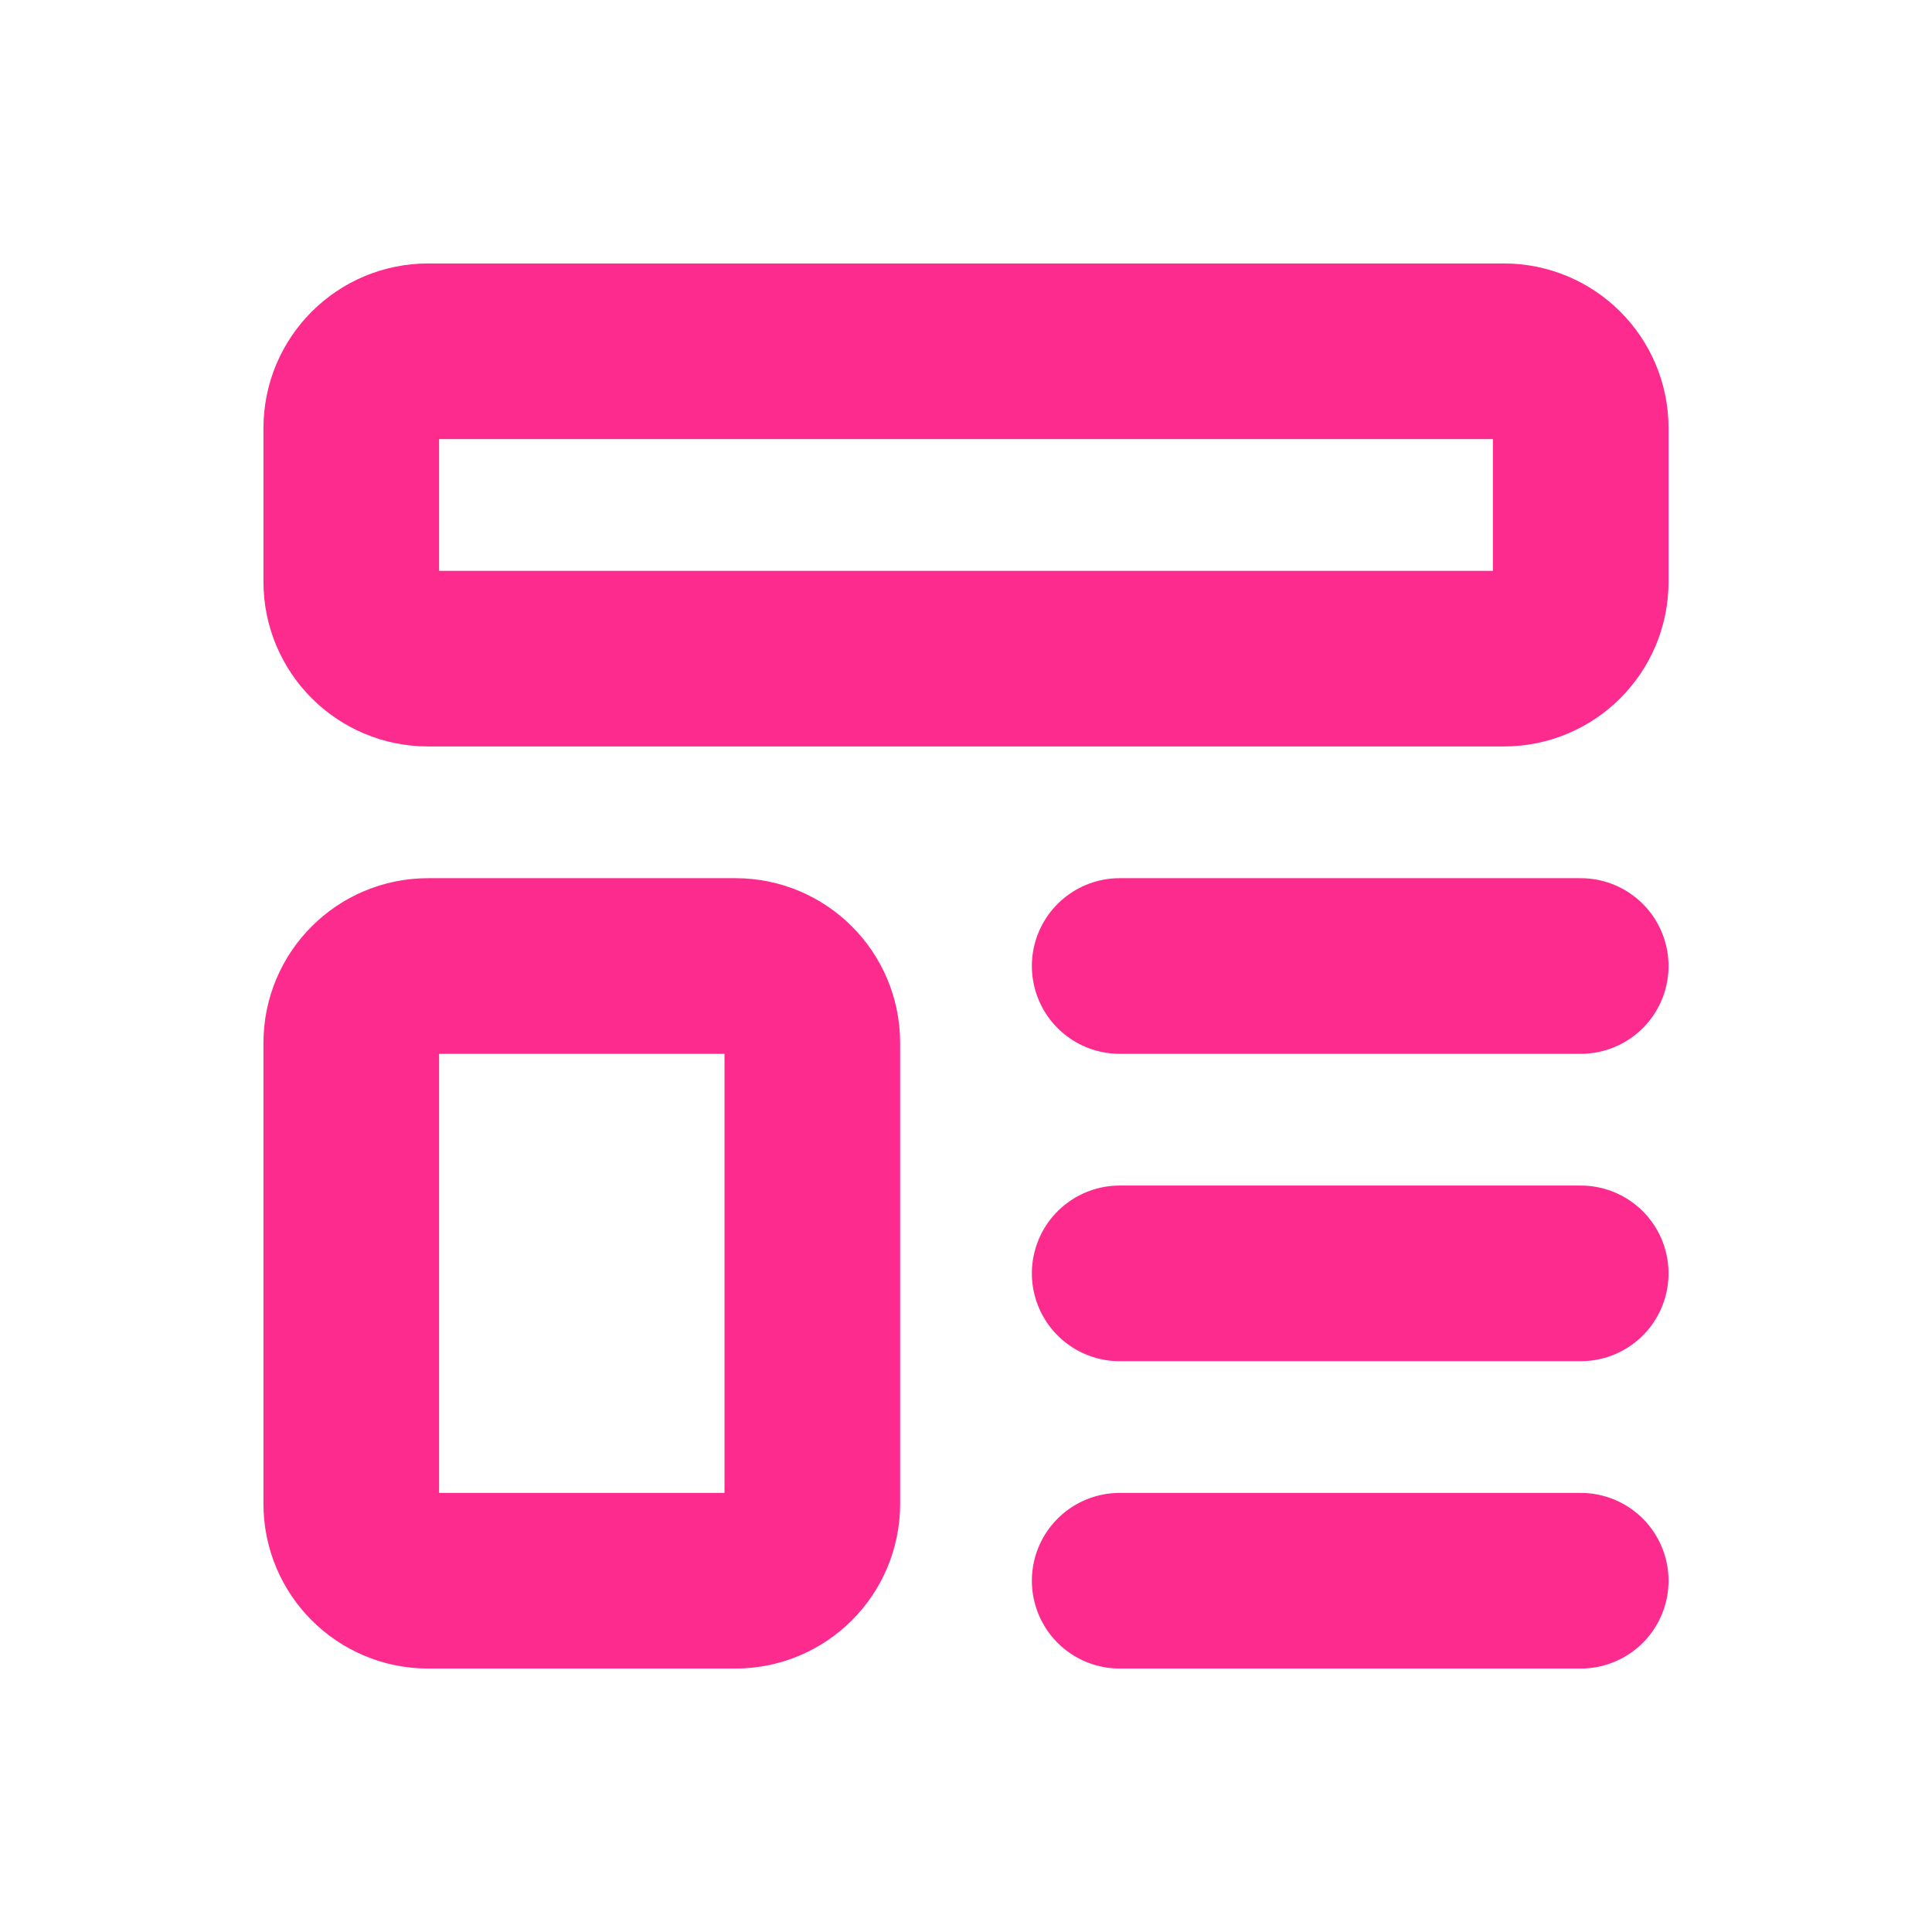
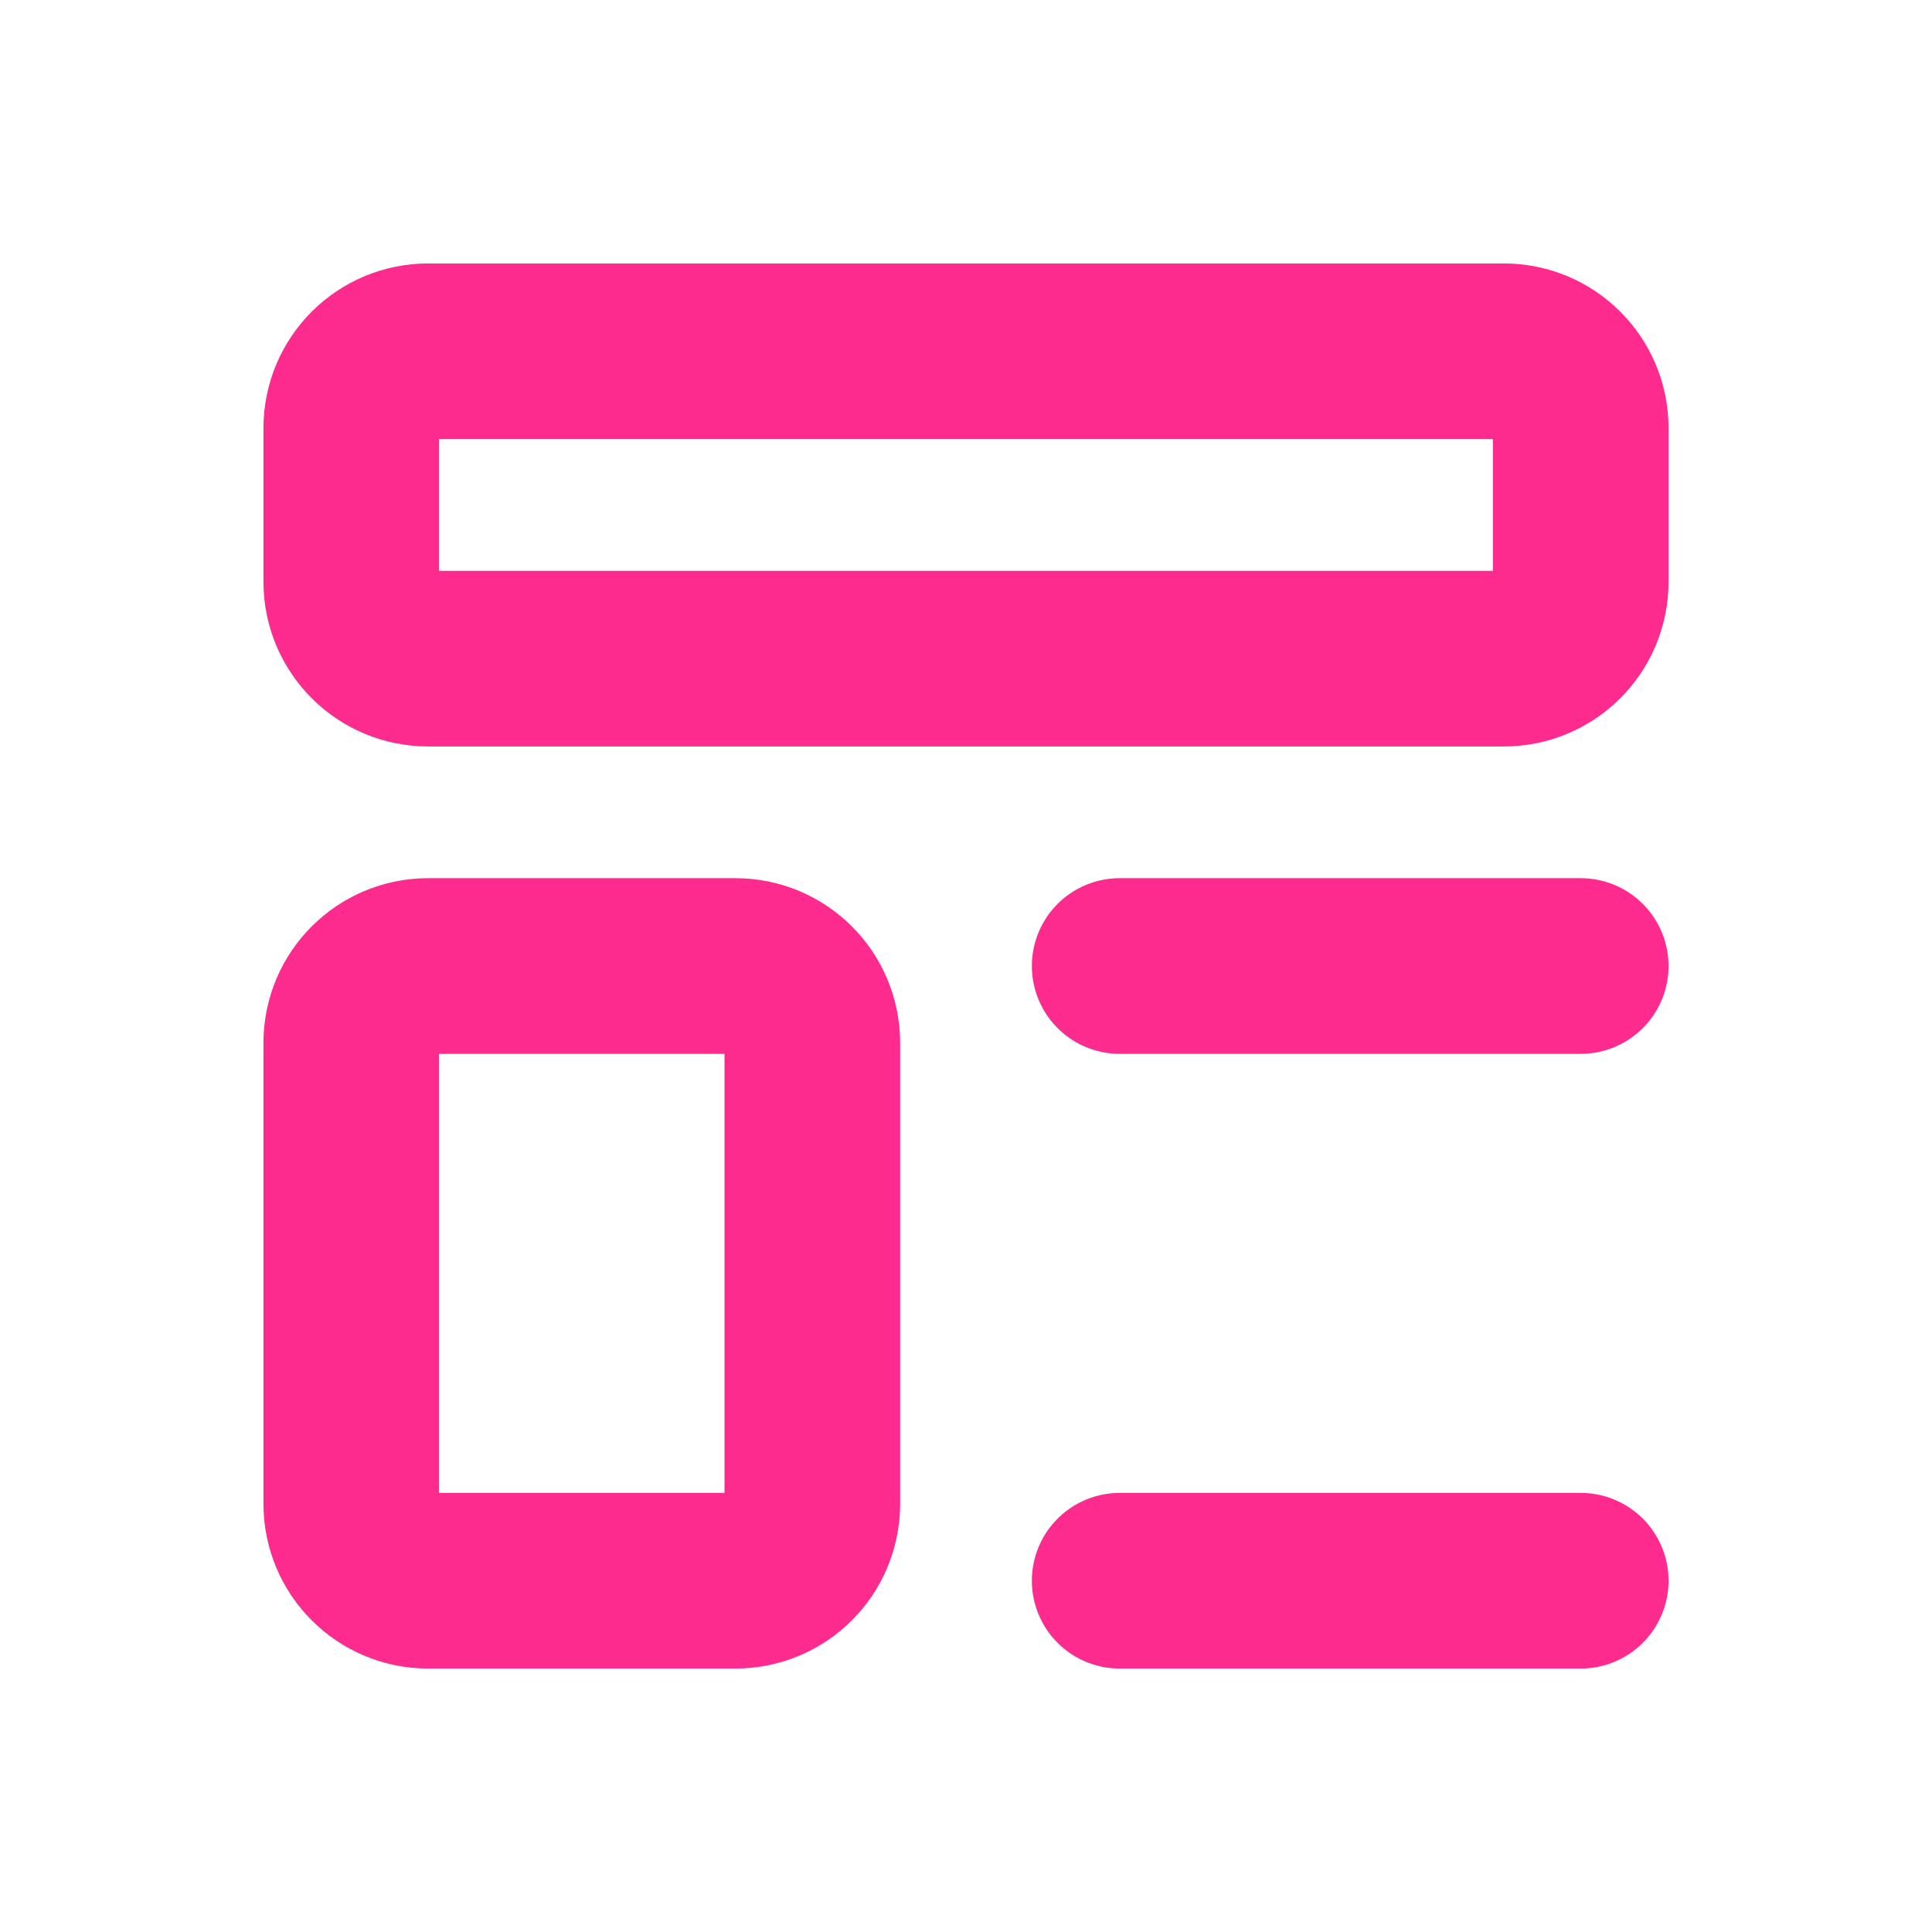
<svg xmlns="http://www.w3.org/2000/svg" width="22" height="22" viewBox="0 0 22 22" fill="none">
-   <path d="M12.75 11H18M12.75 14.5H18M12.75 18H18M4.875 4H17.125C17.608 4 18 4.392 18 4.875V6.625C18 7.108 17.608 7.5 17.125 7.5H4.875C4.392 7.5 4 7.108 4 6.625V4.875C4 4.392 4.392 4 4.875 4ZM4.875 11H8.375C8.858 11 9.25 11.392 9.25 11.875V17.125C9.25 17.608 8.858 18 8.375 18H4.875C4.392 18 4 17.608 4 17.125V11.875C4 11.392 4.392 11 4.875 11Z" stroke="#FE2B8F" stroke-width="2" stroke-linecap="round" stroke-linejoin="round" />
+   <path d="M12.75 11H18H18M12.75 18H18M4.875 4H17.125C17.608 4 18 4.392 18 4.875V6.625C18 7.108 17.608 7.5 17.125 7.5H4.875C4.392 7.5 4 7.108 4 6.625V4.875C4 4.392 4.392 4 4.875 4ZM4.875 11H8.375C8.858 11 9.25 11.392 9.25 11.875V17.125C9.25 17.608 8.858 18 8.375 18H4.875C4.392 18 4 17.608 4 17.125V11.875C4 11.392 4.392 11 4.875 11Z" stroke="#FE2B8F" stroke-width="2" stroke-linecap="round" stroke-linejoin="round" />
</svg>